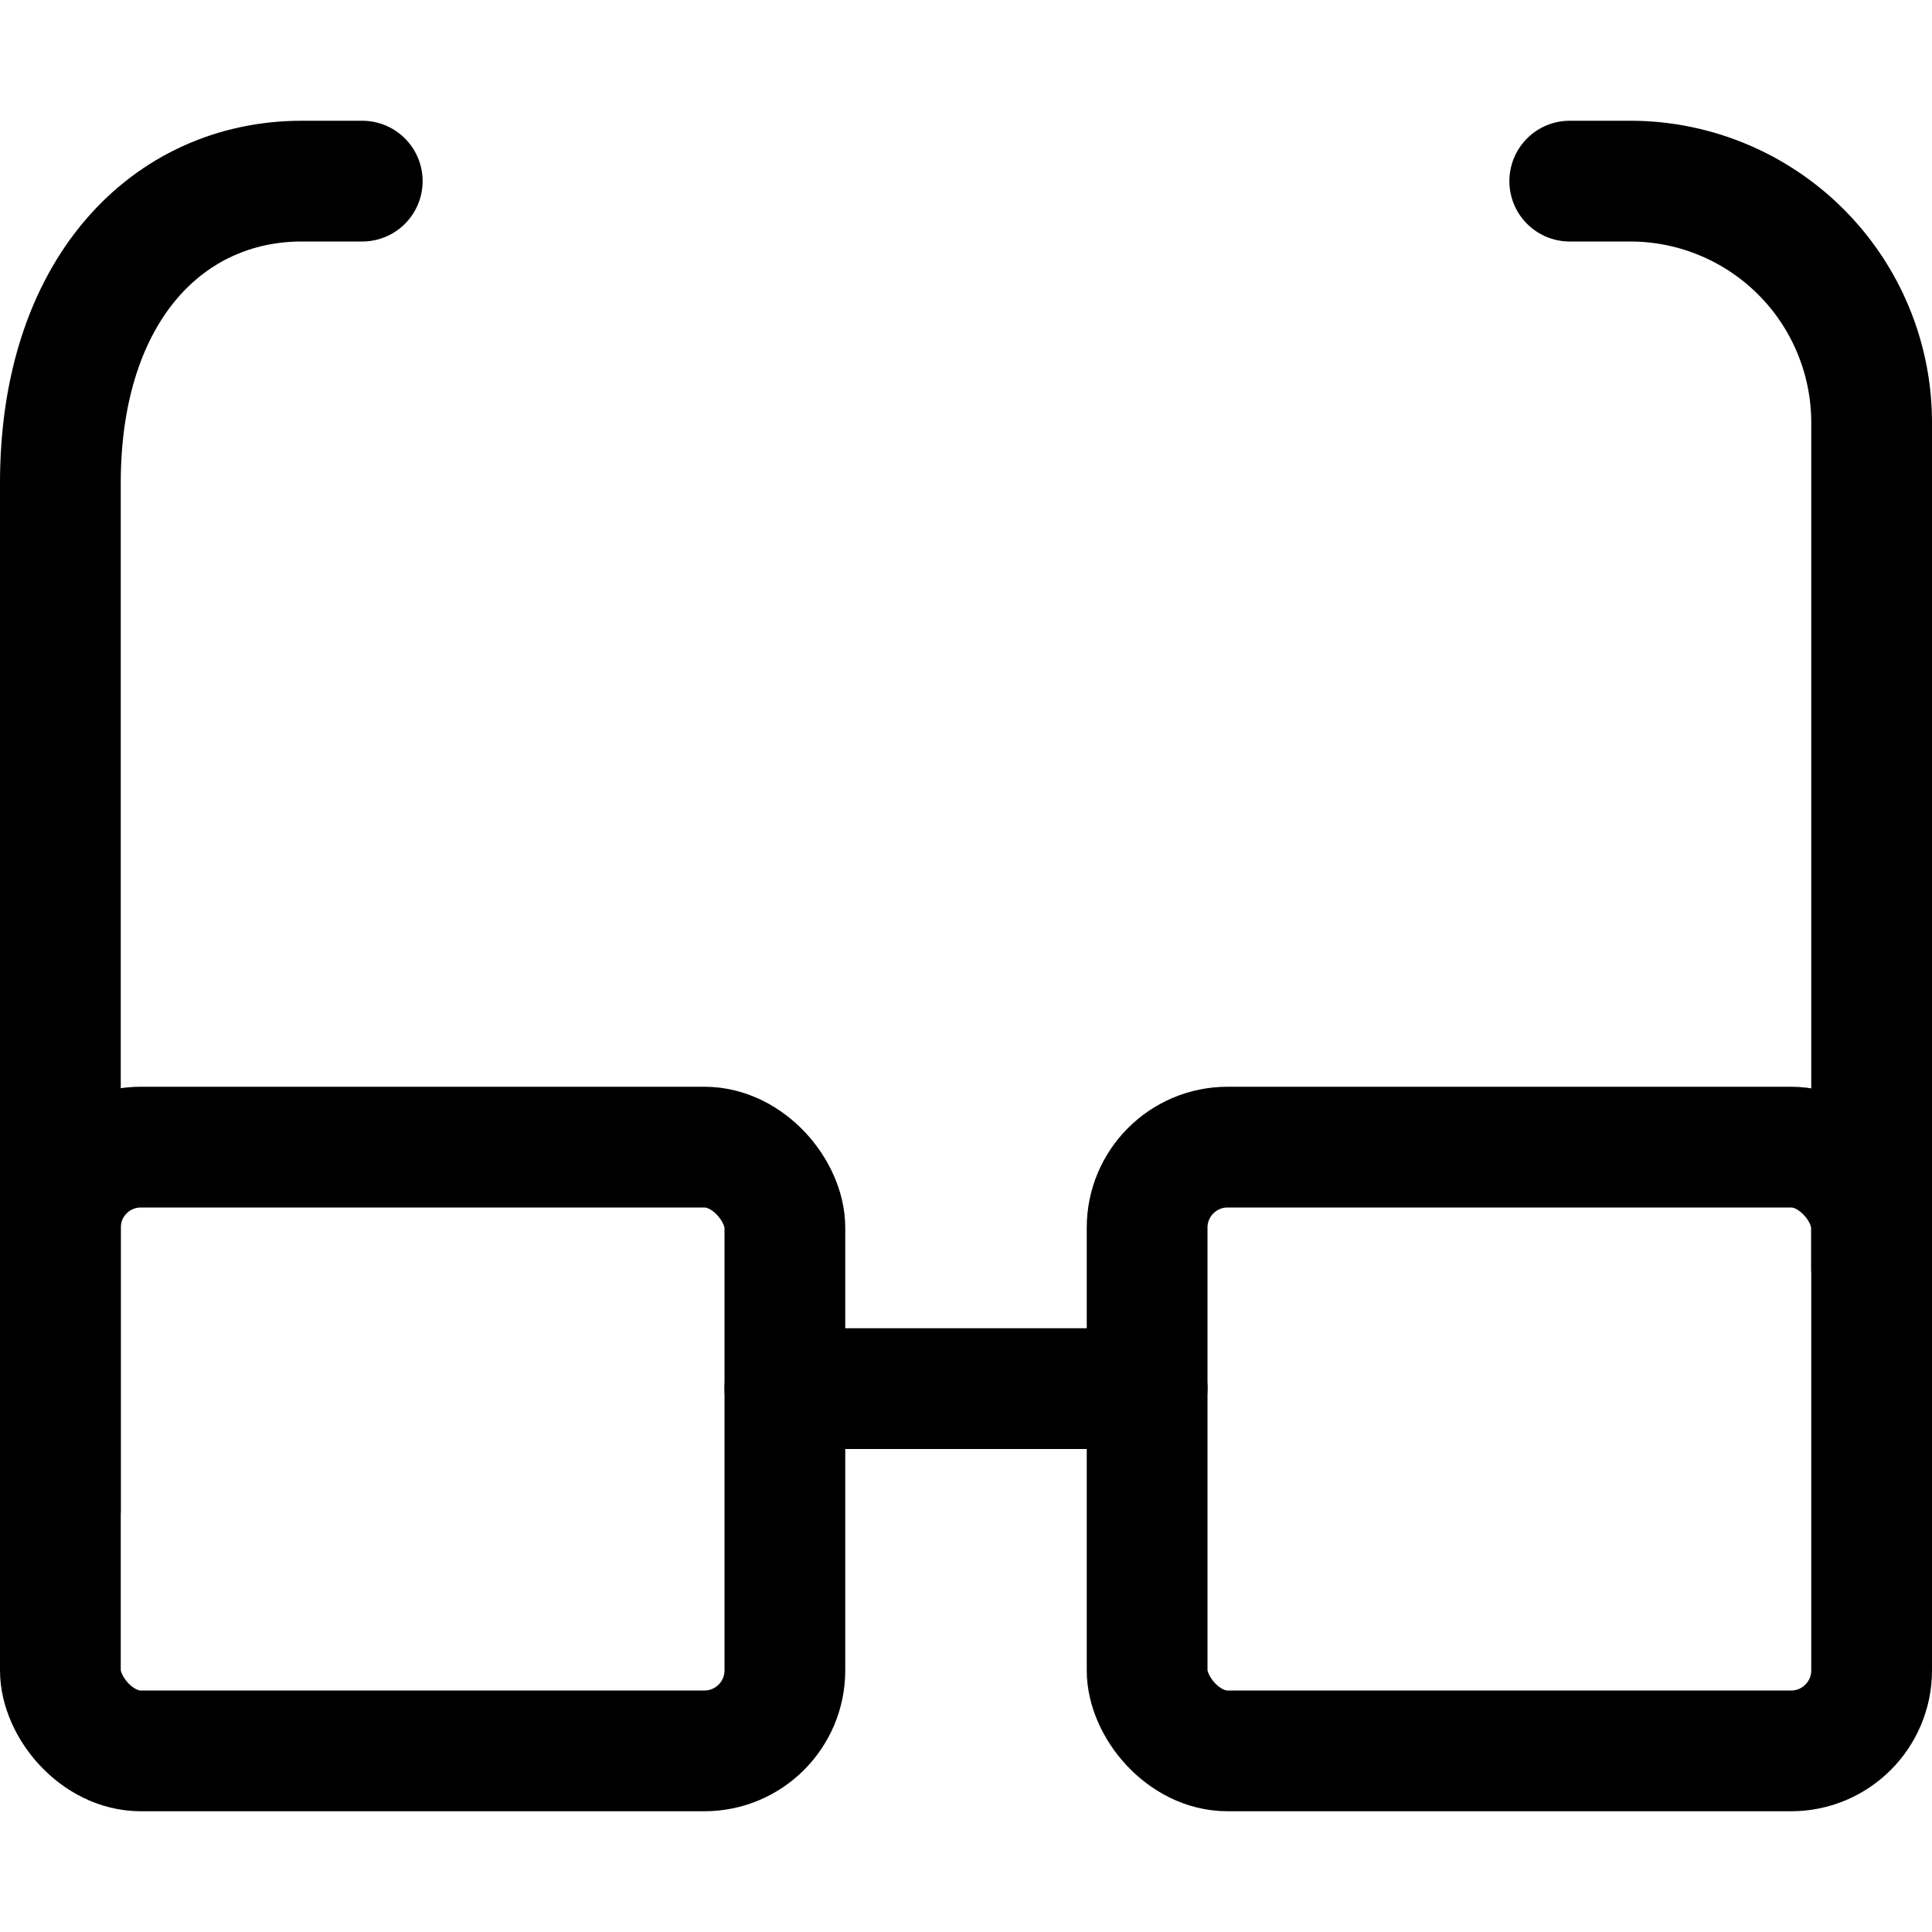
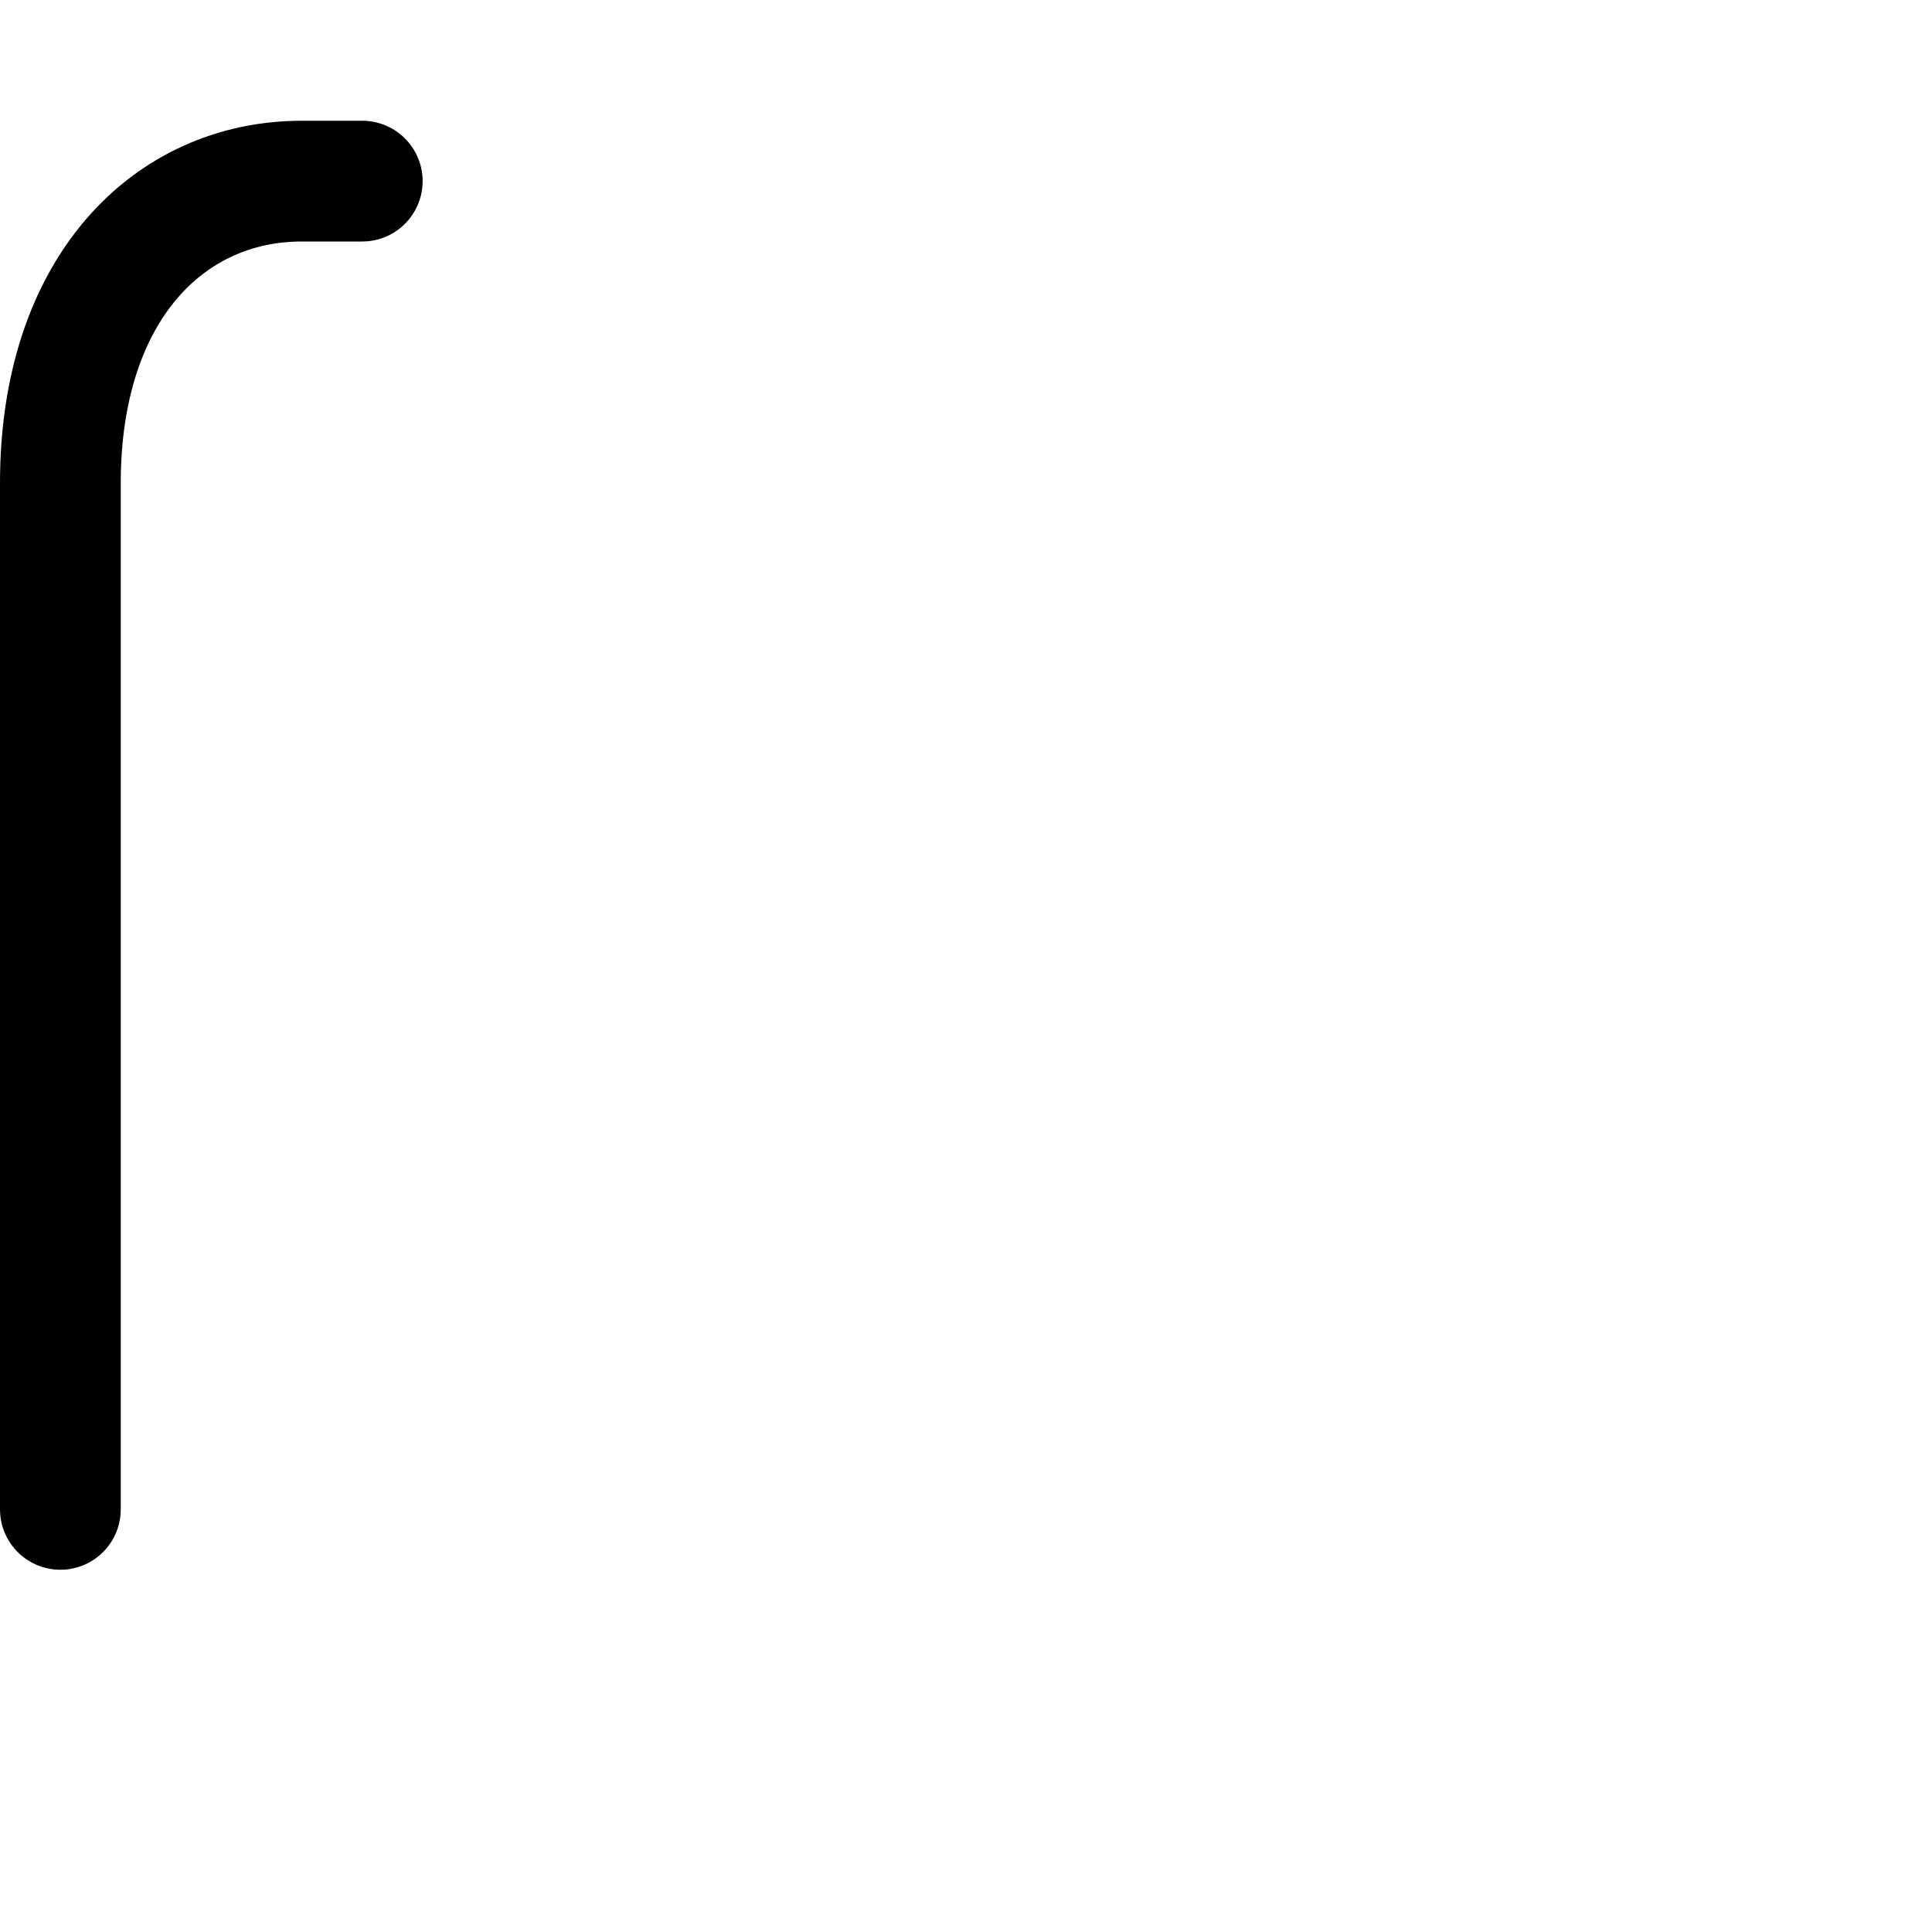
<svg xmlns="http://www.w3.org/2000/svg" id="Regular" viewBox="0 0 24 24">
  <defs>
    <style>.cls-1{fill:none;stroke:currentColor;stroke-linecap:round;stroke-linejoin:round;stroke-width:1.5px;}</style>
  </defs>
  <title>glasses</title>
-   <line class="cls-1" x1="9.75" y1="17.25" x2="14.25" y2="17.25" />
  <path class="cls-1" d="M.75,18.75V6c0-2.407,1.343-3.75,3-3.75H4.5" />
-   <path class="cls-1" d="M23.25,15.75V5.25a3,3,0,0,0-3-3H19.5" />
-   <rect class="cls-1" x="14.25" y="14.25" width="9" height="7.5" rx="1" ry="1" />
-   <rect class="cls-1" x="0.75" y="14.25" width="9" height="7.5" rx="1" ry="1" />
</svg>